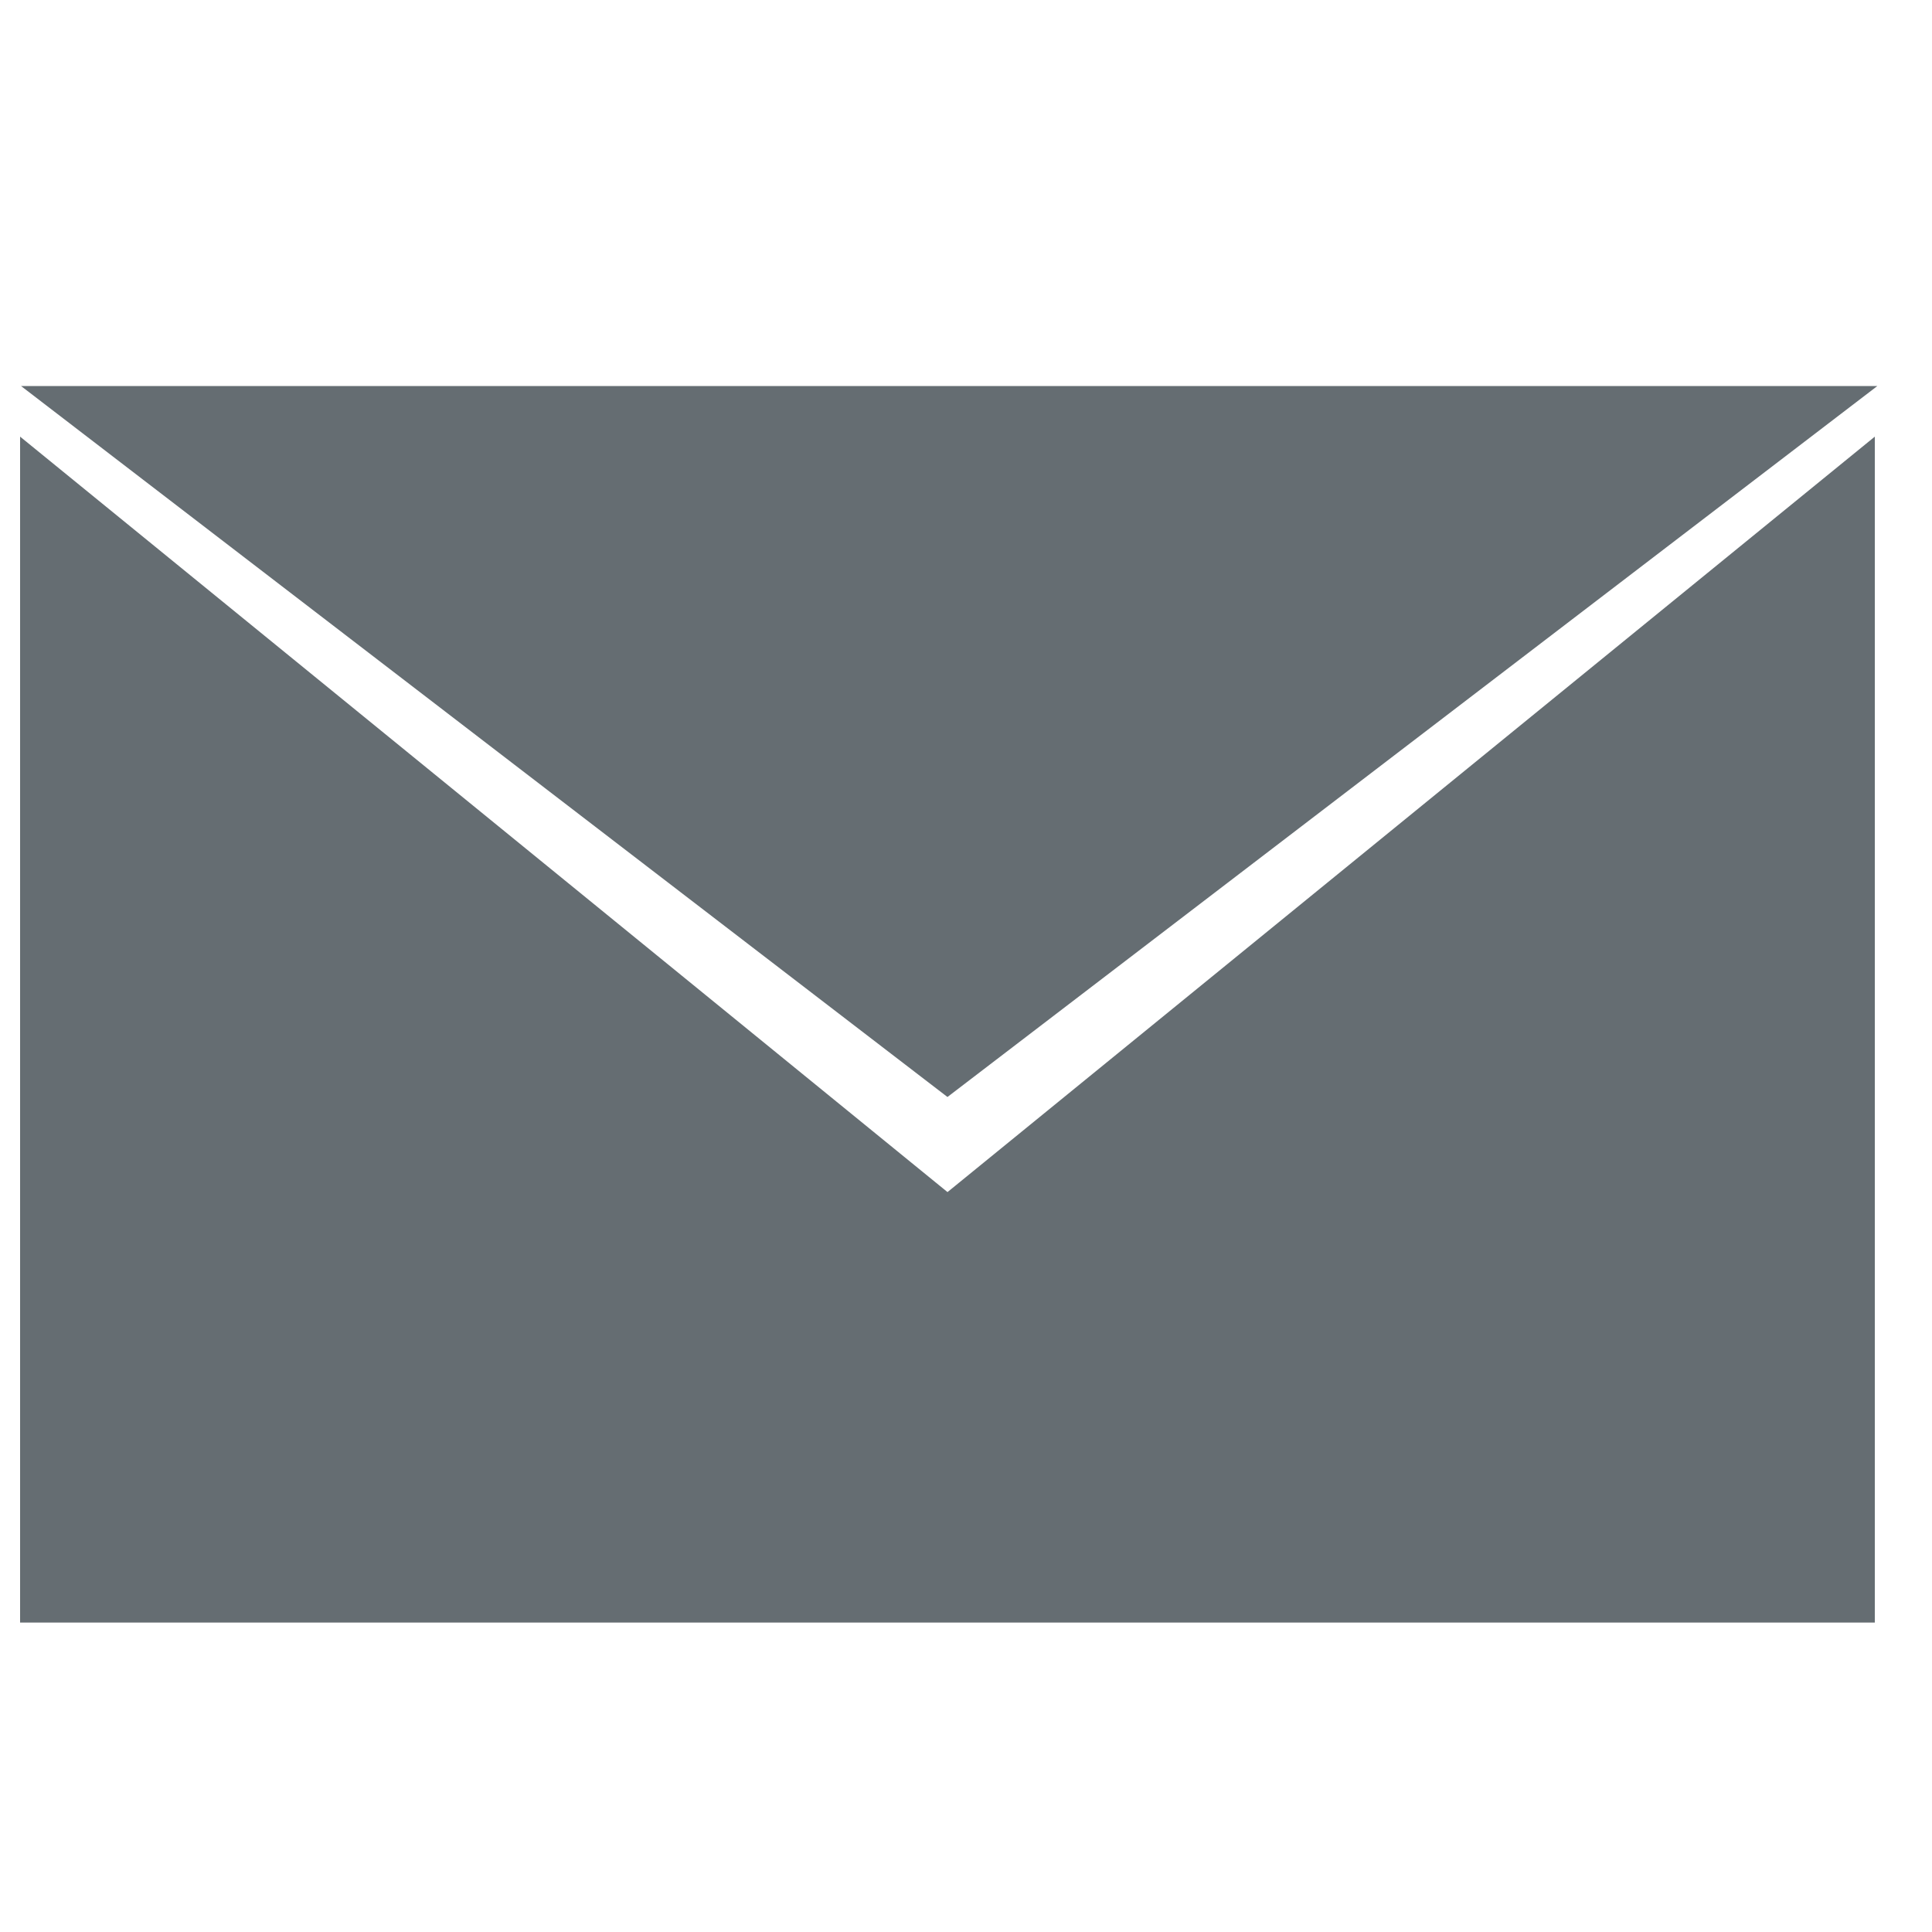
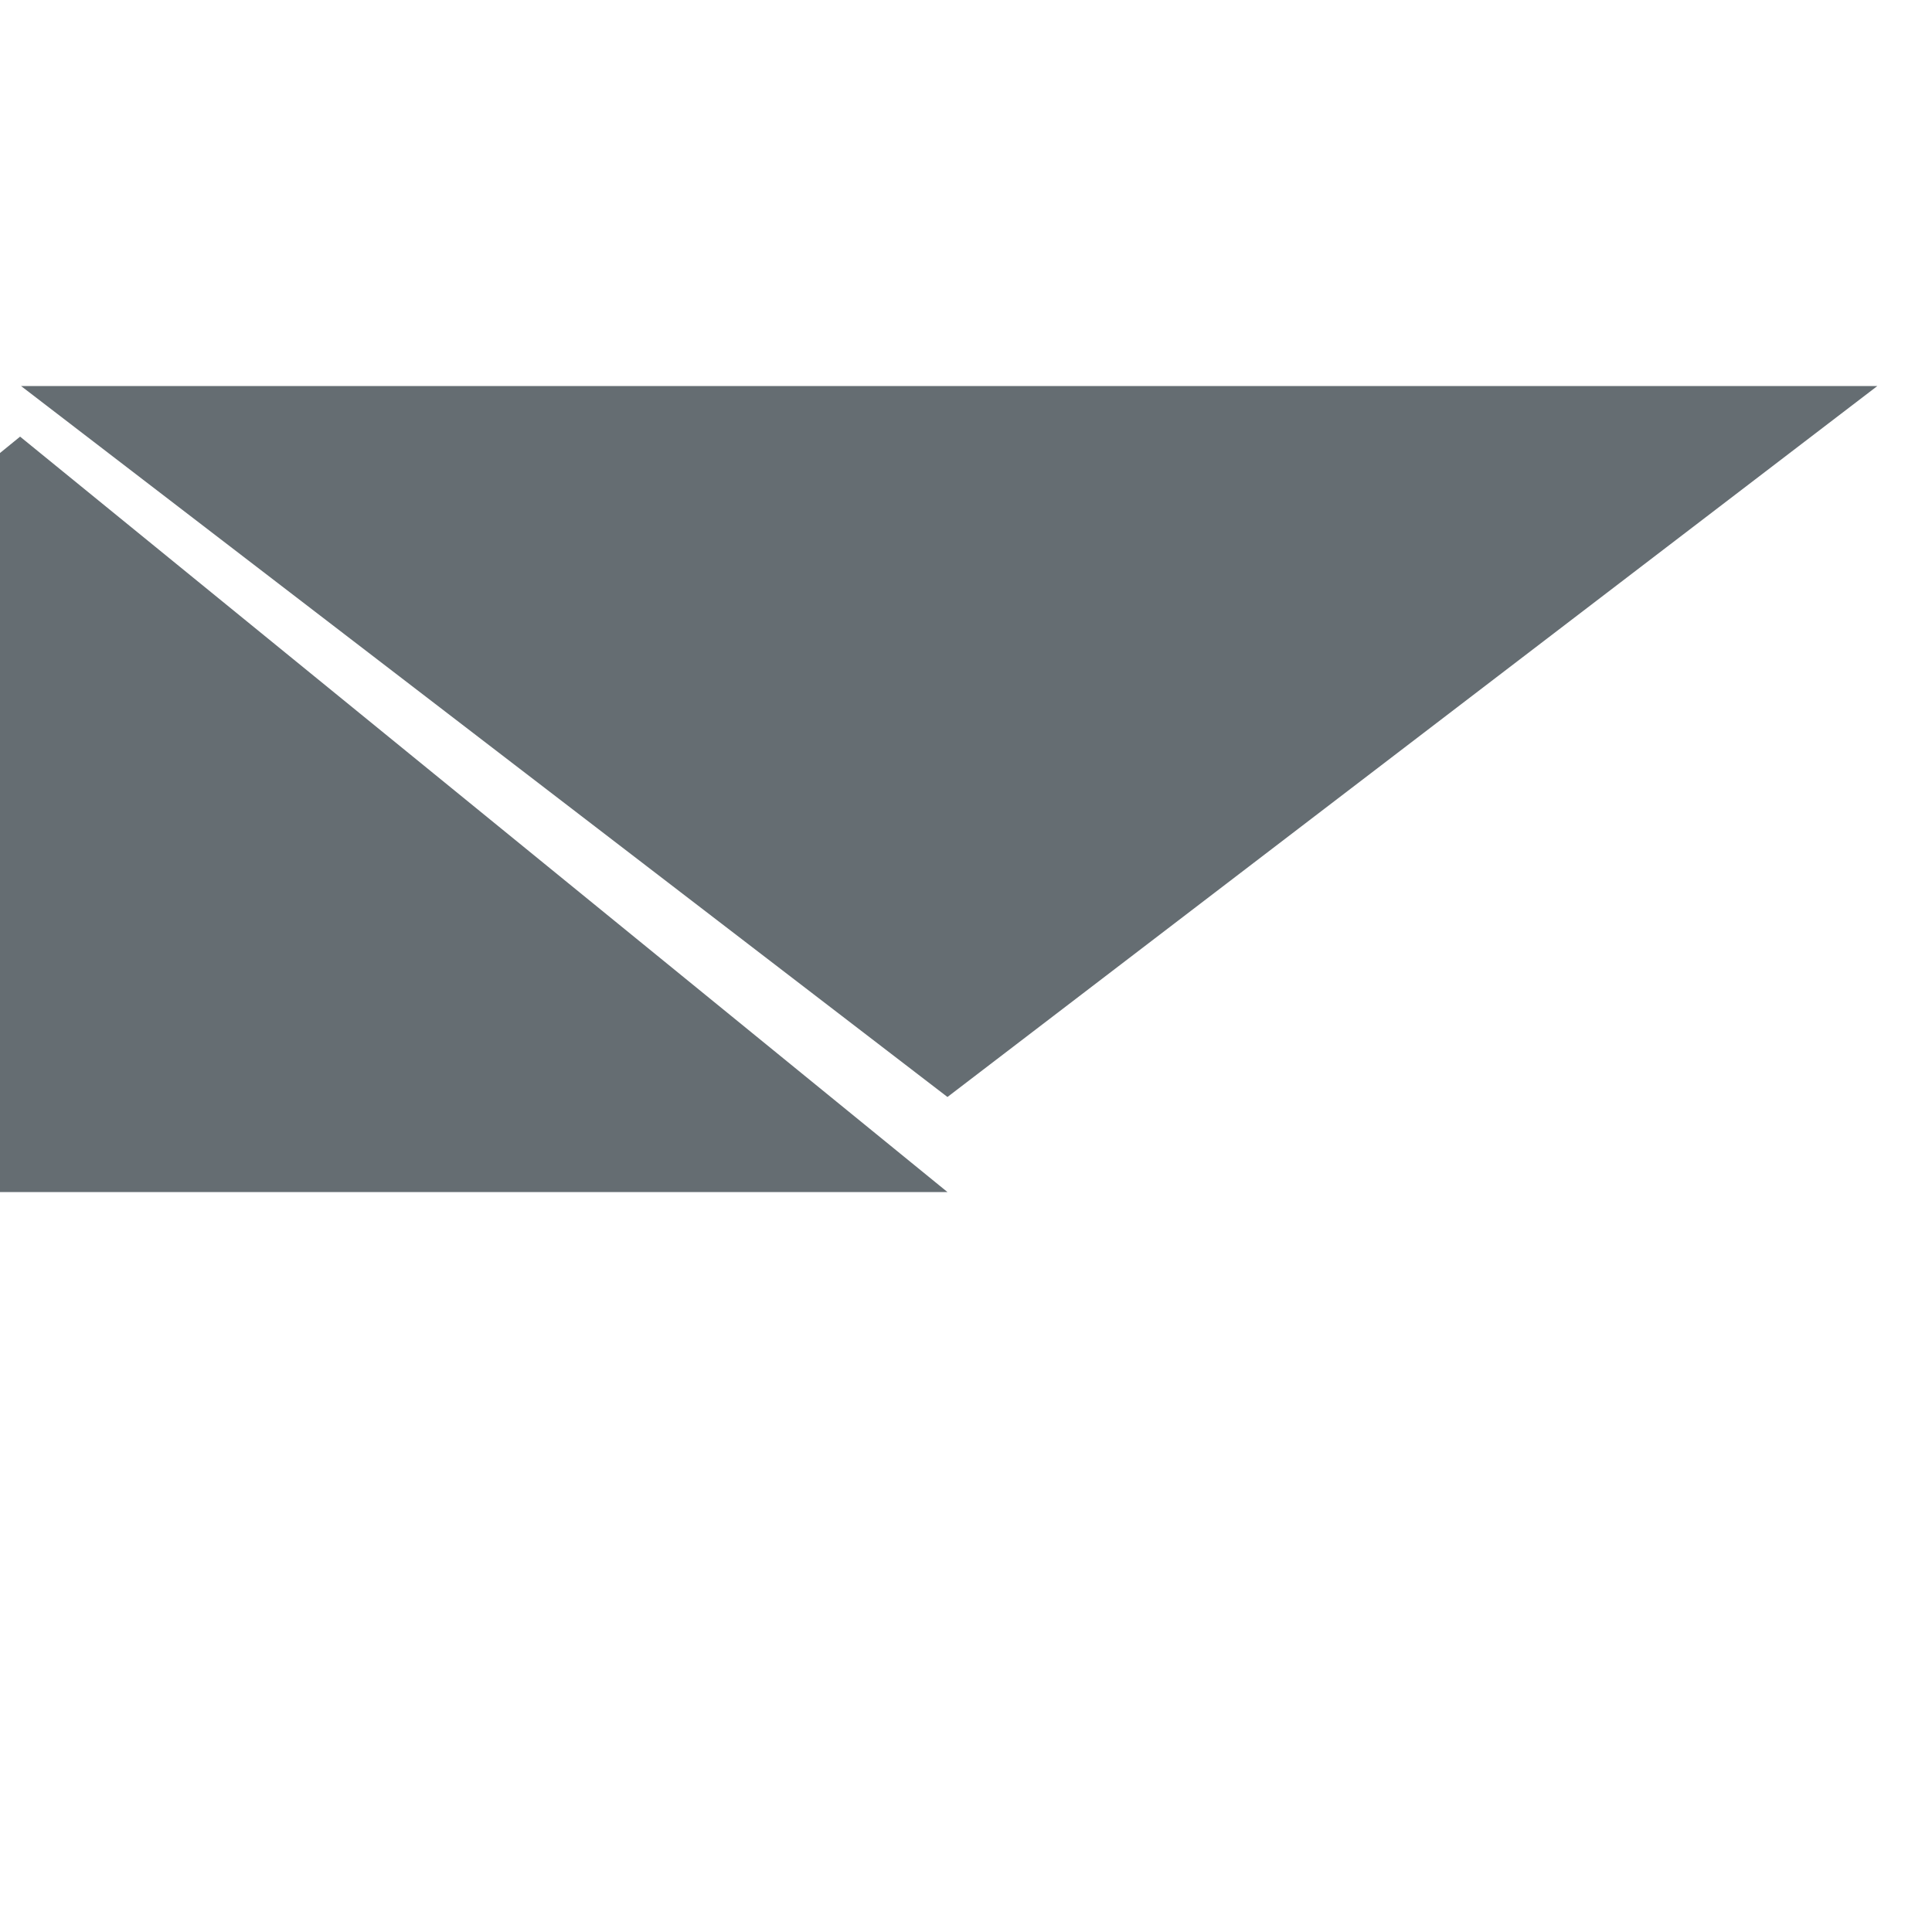
<svg xmlns="http://www.w3.org/2000/svg" width="25" height="25" fill-rule="nonzero" stroke-linejoin="round" stroke-miterlimit="2" fill="#656d72">
-   <path d="M.272 4.995l11.988 9.2 12.033-9.2H.272zm11.988 10.43L.26 5.65v15.346h24V5.65l-12 9.776z" />
+   <path d="M.272 4.995l11.988 9.2 12.033-9.2H.272zm11.988 10.43L.26 5.65v15.346V5.65l-12 9.776z" />
</svg>